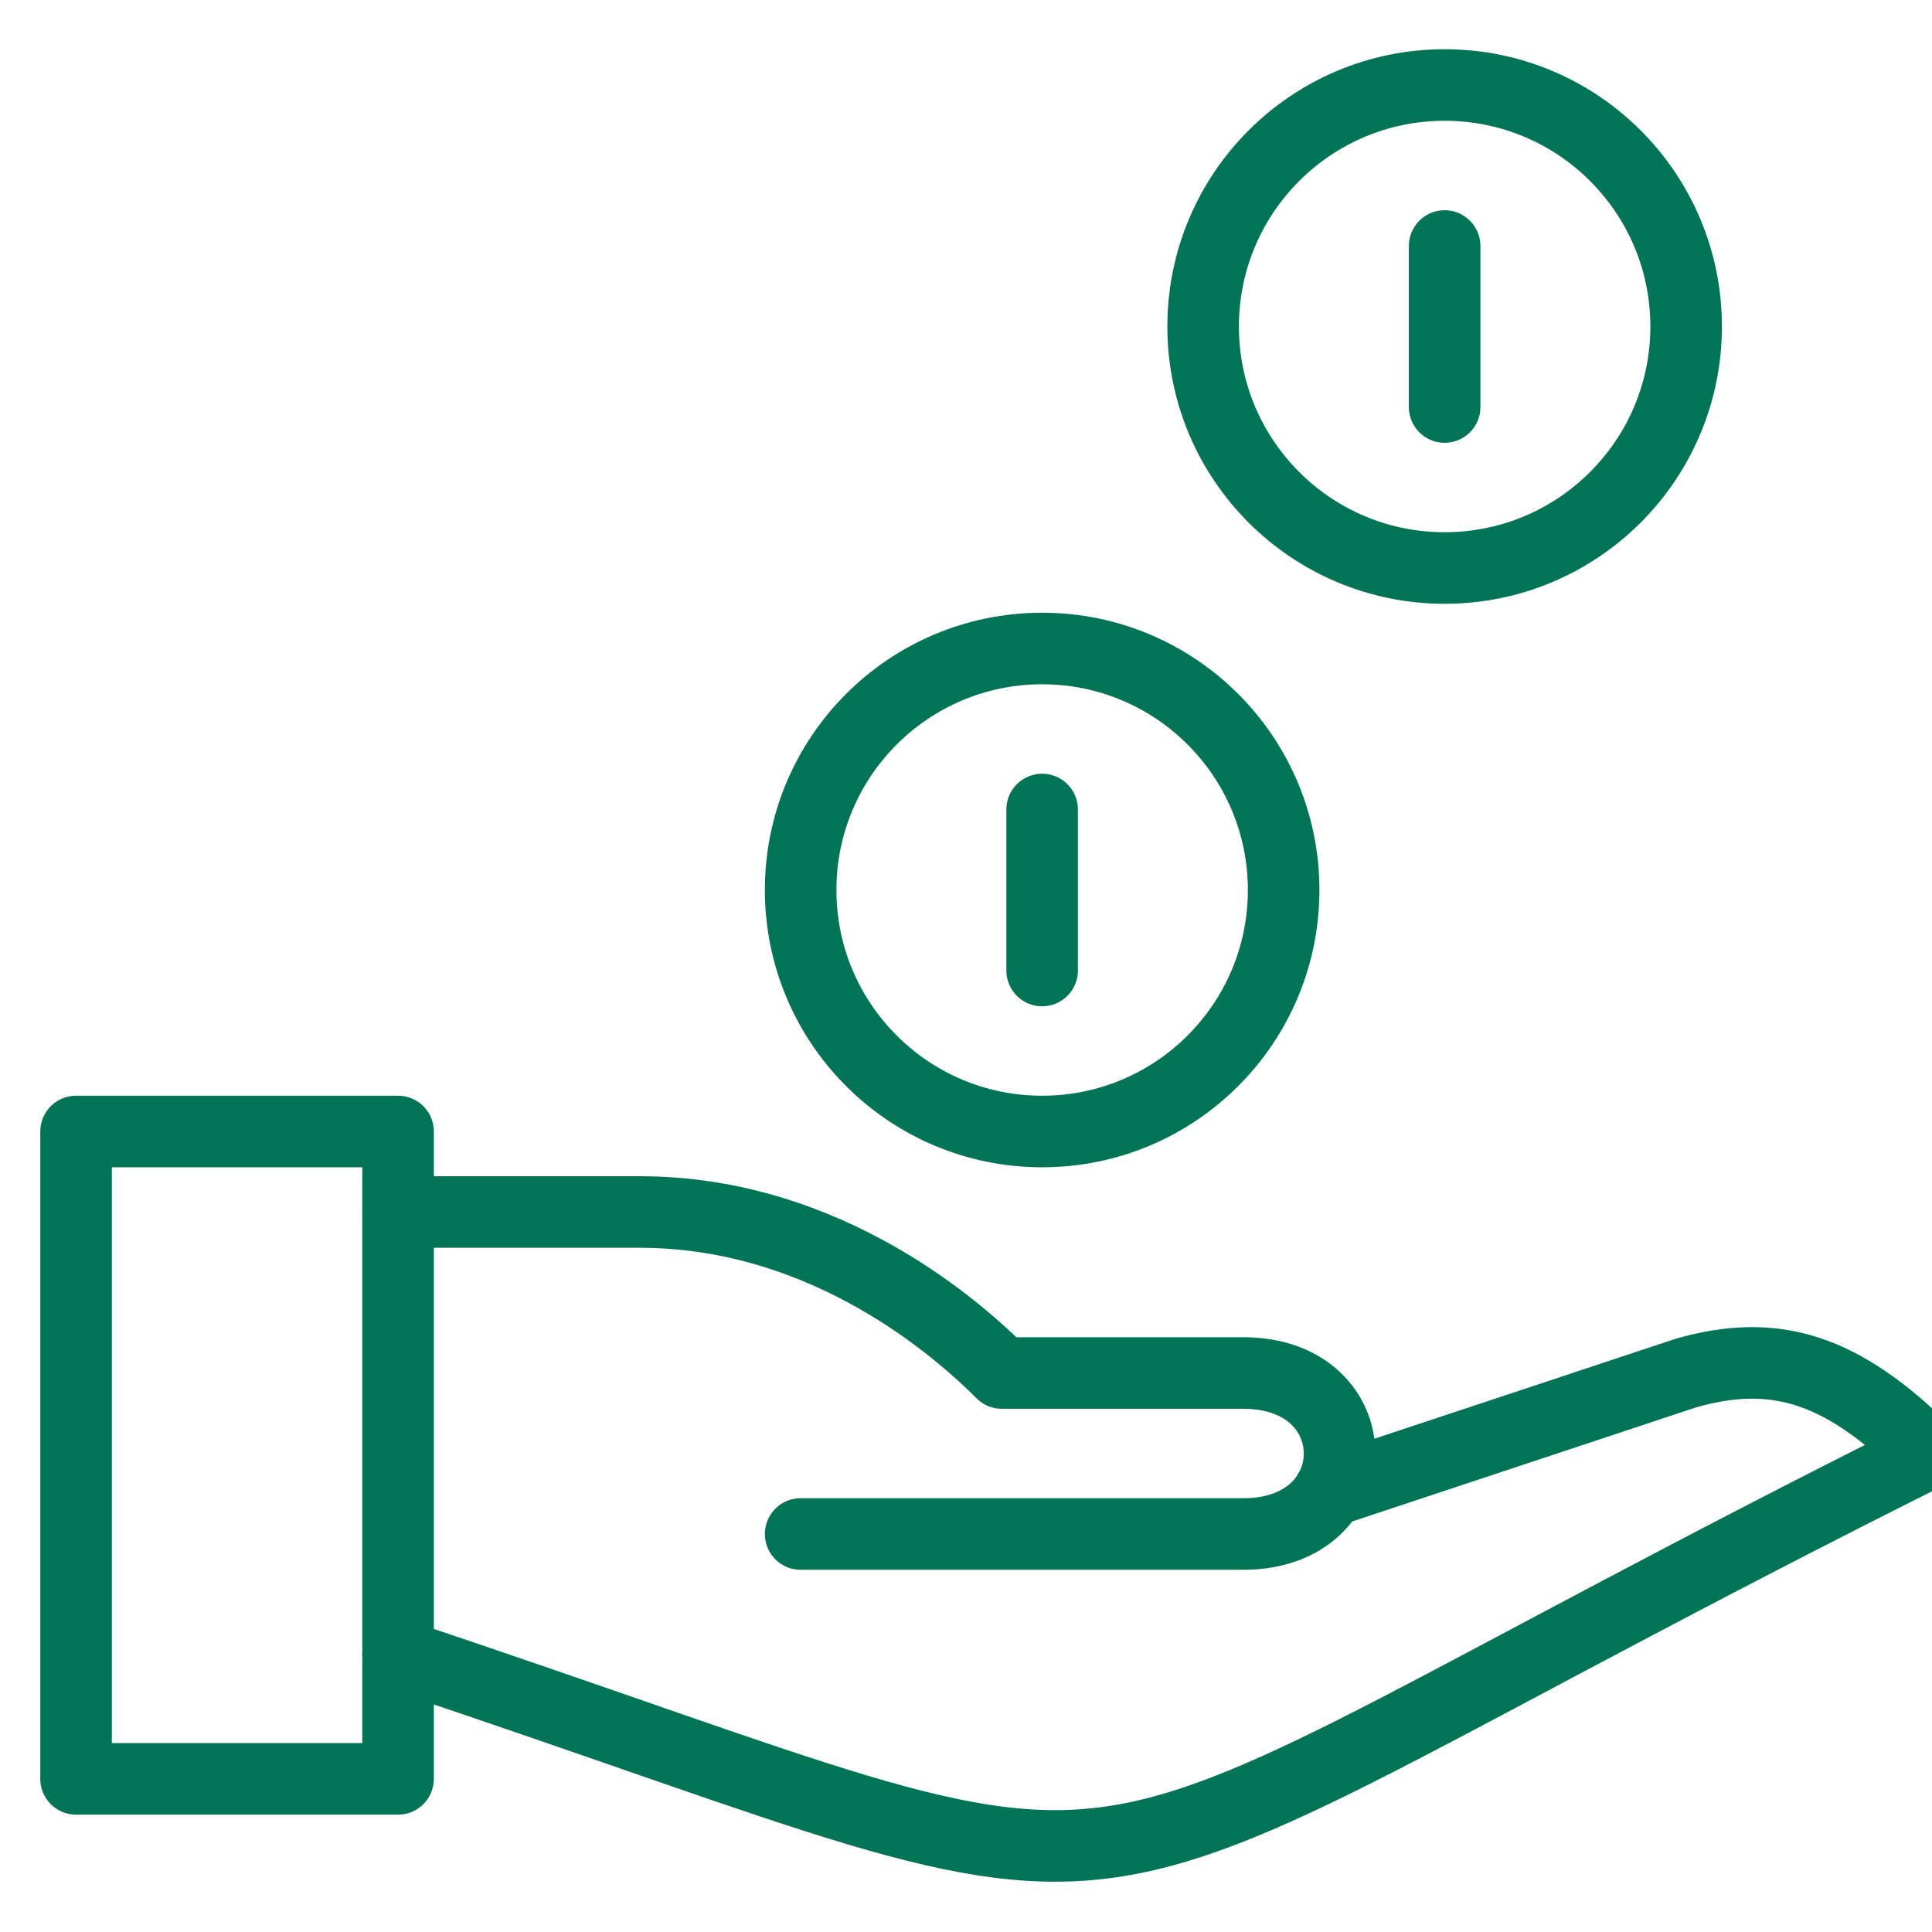
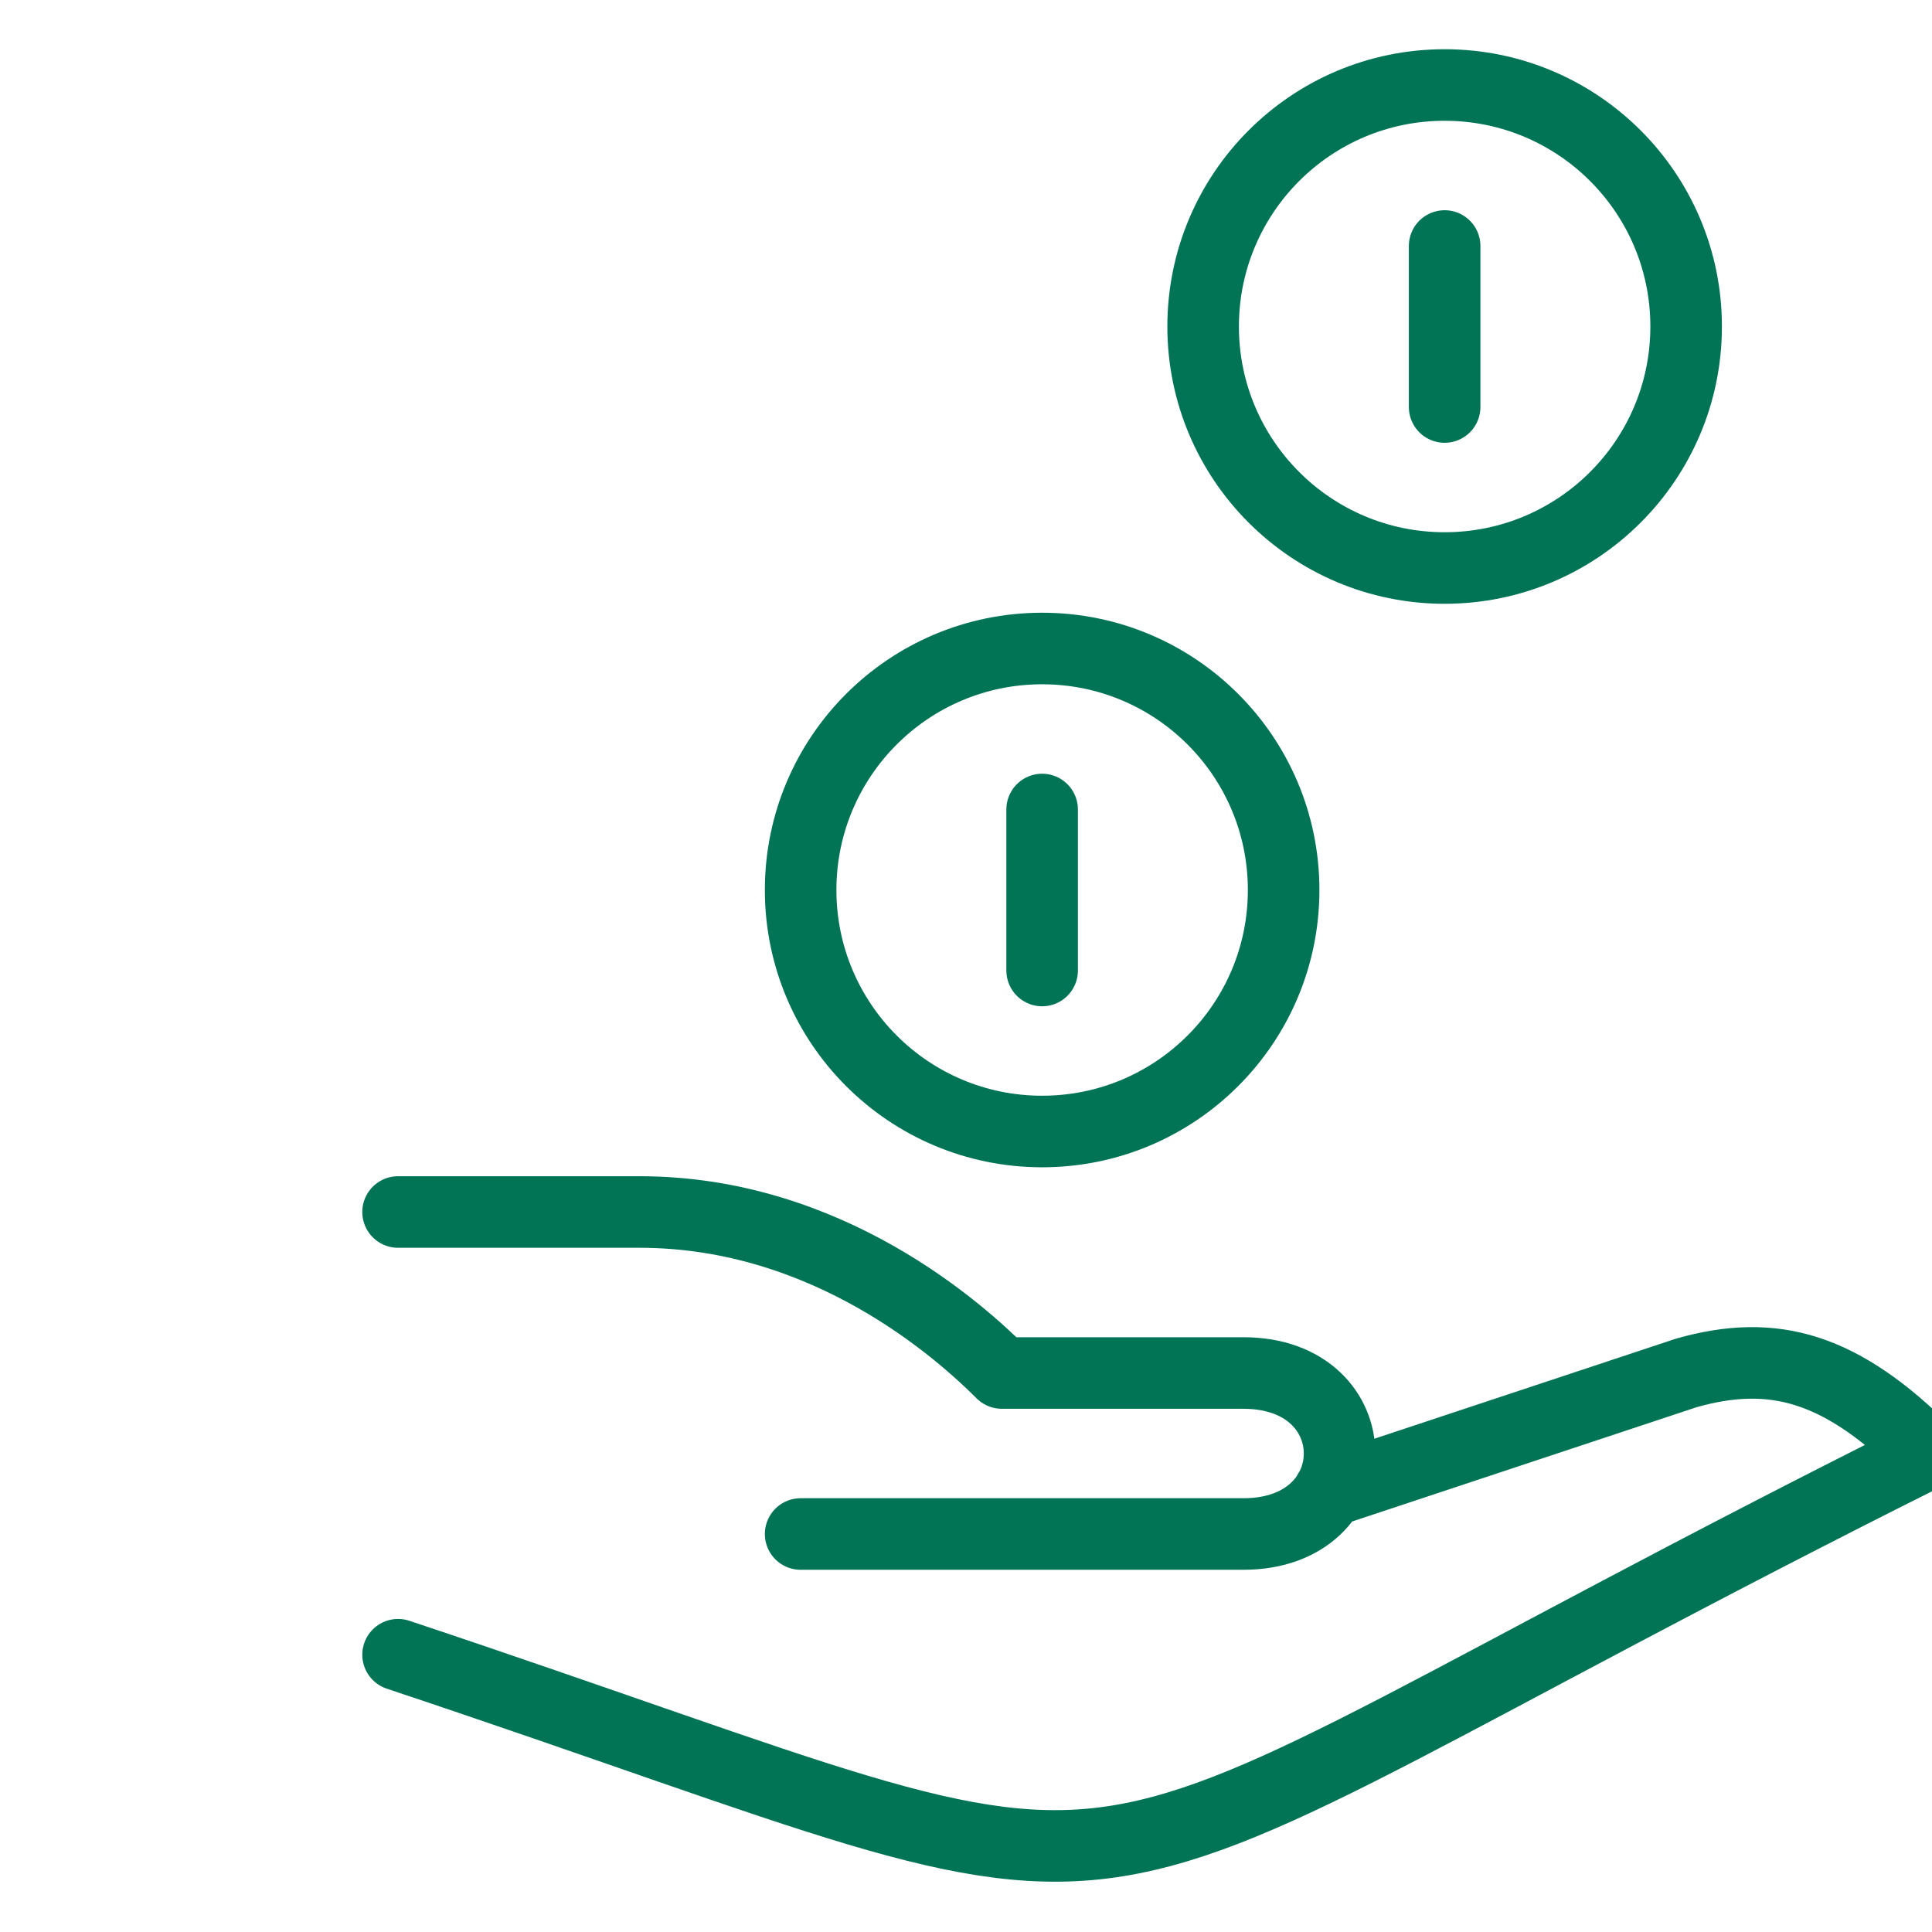
<svg xmlns="http://www.w3.org/2000/svg" width="27" height="27">
  <g stroke-width="1" fill="none" fill-rule="evenodd" stroke="#007455" stroke-linejoin="round">
-     <path d="M1.063 24.86h4.5v-9.047h-4.5z" />
    <path d="M5.563 23.125c11.813 3.938 7.875 3.938 21.375-2.812-1.196-1.196-2.14-1.477-3.375-1.125l-4.988 1.655M5.563 16.938h3.375c2.646 0 4.5 1.688 5.063 2.25h3.375c1.793 0 1.793 2.25 0 2.25h-6.187m5.625-16.875c0 1.864 1.511 3.375 3.375 3.375s3.375-1.511 3.375-3.375-1.511-3.375-3.375-3.375-3.375 1.511-3.375 3.375zm-5.625 7.875c0 1.864 1.511 3.375 3.375 3.375s3.375-1.511 3.375-3.375-1.511-3.375-3.375-3.375-3.375 1.511-3.375 3.375zm3.375-1.125v2.25m5.625-10.125v2.25" stroke-linecap="round" />
  </g>
</svg>